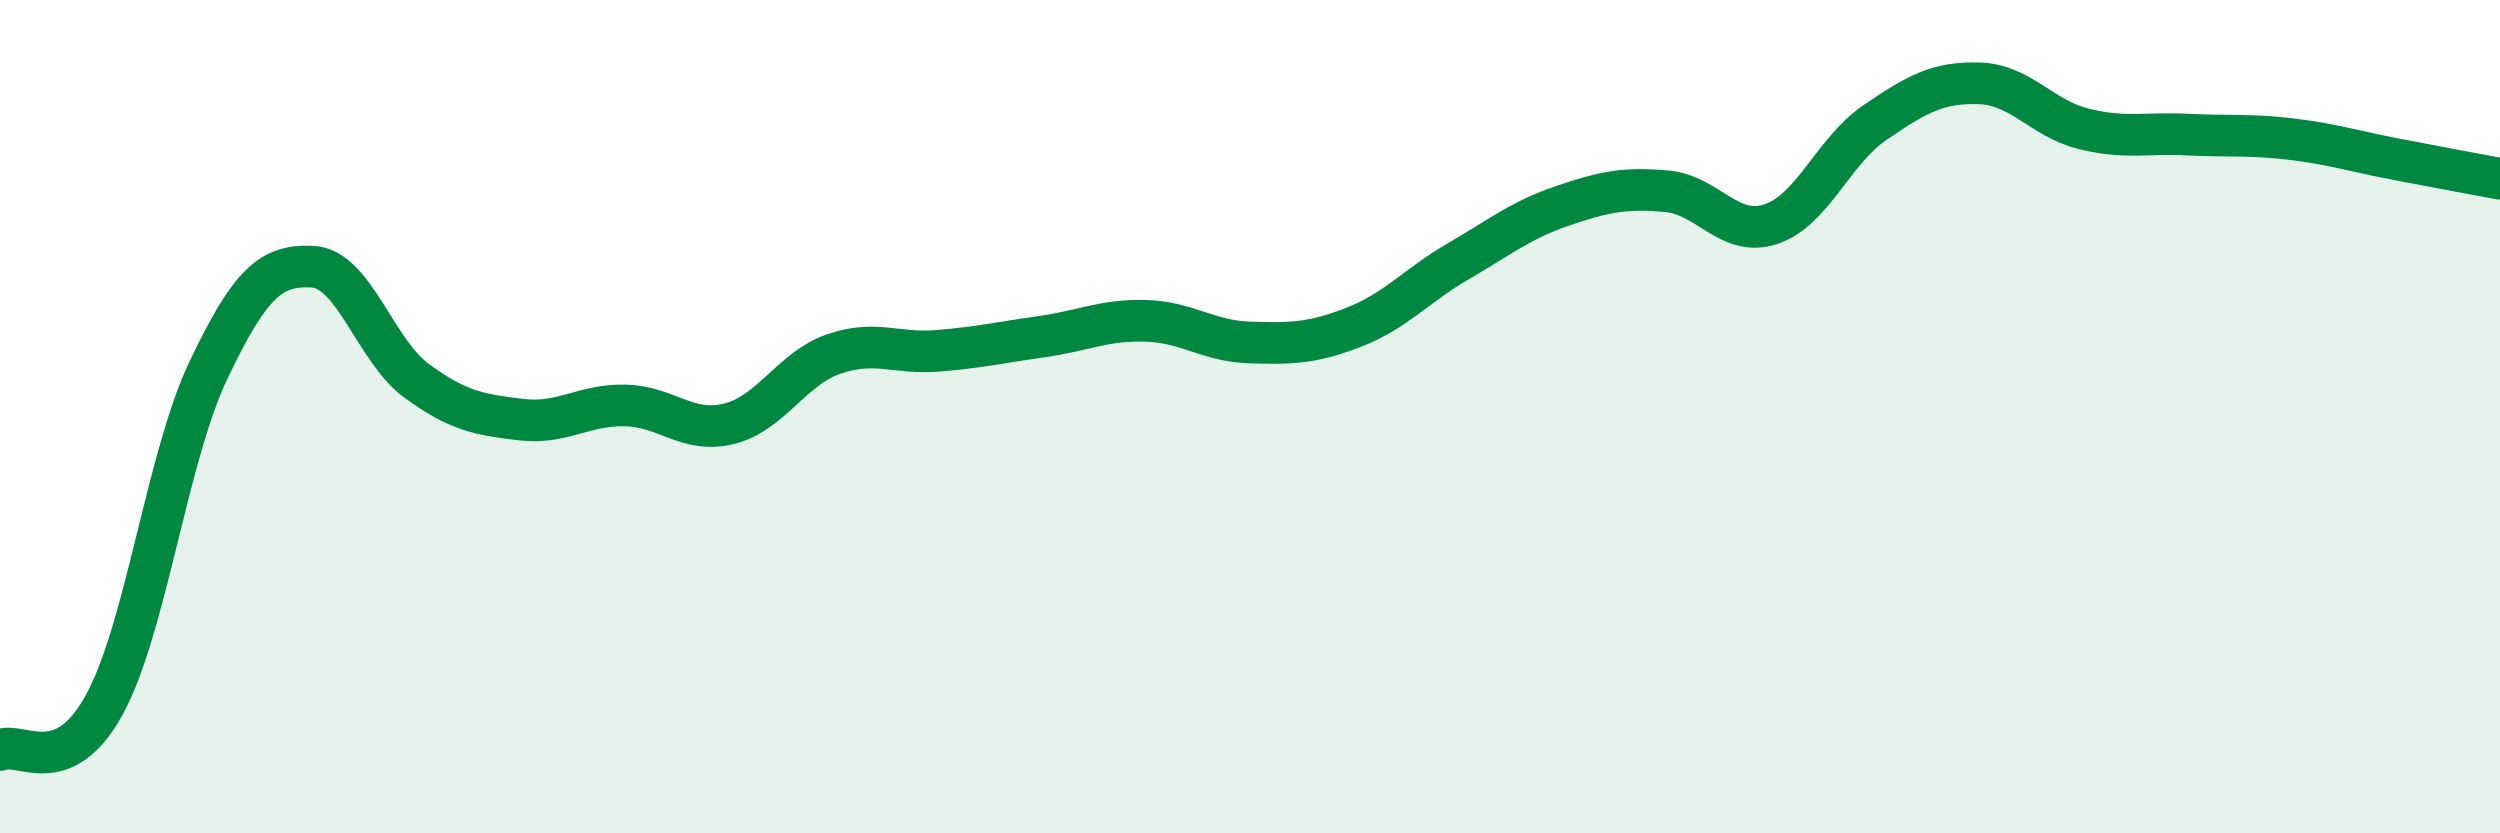
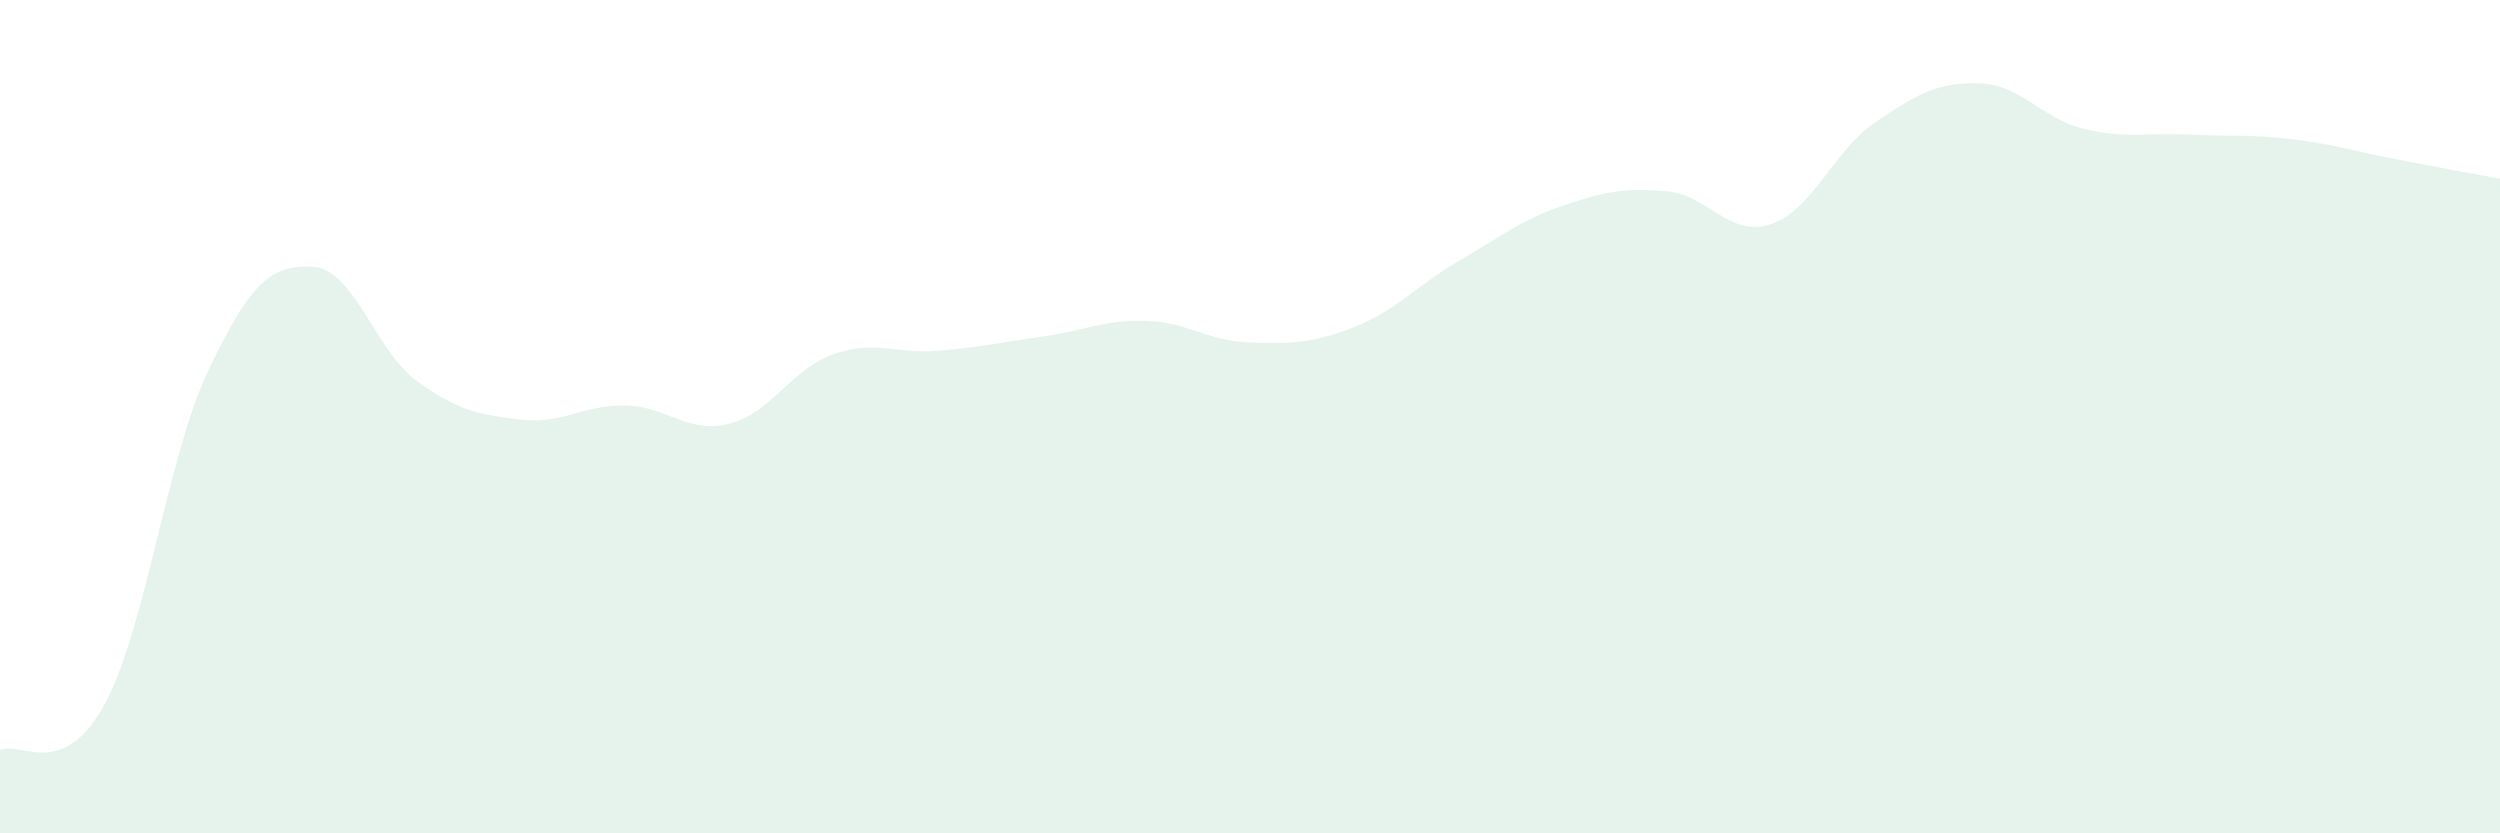
<svg xmlns="http://www.w3.org/2000/svg" width="60" height="20" viewBox="0 0 60 20">
  <path d="M 0,18 C 0.5,17.78 1.5,18.74 2.5,16.92 C 3.5,15.1 4,10.99 5,8.89 C 6,6.79 6.5,6.35 7.5,6.4 C 8.5,6.45 9,8.41 10,9.14 C 11,9.87 11.5,9.95 12.5,10.07 C 13.5,10.19 14,9.71 15,9.73 C 16,9.75 16.5,10.42 17.5,10.17 C 18.5,9.92 19,8.85 20,8.5 C 21,8.15 21.5,8.5 22.5,8.42 C 23.5,8.34 24,8.22 25,8.08 C 26,7.94 26.5,7.67 27.5,7.7 C 28.5,7.73 29,8.19 30,8.22 C 31,8.25 31.5,8.24 32.5,7.85 C 33.5,7.46 34,6.85 35,6.27 C 36,5.69 36.5,5.28 37.5,4.94 C 38.5,4.6 39,4.5 40,4.59 C 41,4.68 41.5,5.71 42.5,5.38 C 43.5,5.05 44,3.62 45,2.94 C 46,2.26 46.5,1.97 47.5,2 C 48.5,2.03 49,2.84 50,3.09 C 51,3.34 51.5,3.18 52.5,3.23 C 53.5,3.28 54,3.22 55,3.34 C 56,3.46 56.5,3.63 57.5,3.82 C 58.5,4.01 59.5,4.2 60,4.29L60 20L0 20Z" fill="#008740" opacity="0.1" stroke-linecap="round" stroke-linejoin="round" />
-   <path d="M 0,18 C 0.5,17.78 1.5,18.74 2.5,16.92 C 3.5,15.1 4,10.99 5,8.89 C 6,6.79 6.5,6.35 7.5,6.4 C 8.5,6.45 9,8.41 10,9.14 C 11,9.87 11.5,9.95 12.5,10.07 C 13.5,10.19 14,9.71 15,9.73 C 16,9.75 16.5,10.42 17.5,10.17 C 18.5,9.92 19,8.85 20,8.5 C 21,8.15 21.5,8.5 22.5,8.42 C 23.5,8.34 24,8.22 25,8.08 C 26,7.94 26.5,7.67 27.5,7.7 C 28.5,7.73 29,8.19 30,8.22 C 31,8.25 31.5,8.24 32.5,7.85 C 33.5,7.46 34,6.85 35,6.27 C 36,5.69 36.5,5.28 37.5,4.94 C 38.5,4.6 39,4.5 40,4.59 C 41,4.68 41.5,5.71 42.5,5.38 C 43.5,5.05 44,3.62 45,2.94 C 46,2.26 46.5,1.97 47.5,2 C 48.5,2.03 49,2.84 50,3.09 C 51,3.34 51.5,3.18 52.5,3.23 C 53.5,3.28 54,3.22 55,3.34 C 56,3.46 56.5,3.63 57.5,3.82 C 58.5,4.01 59.5,4.2 60,4.29" stroke="#008740" stroke-width="1" fill="none" stroke-linecap="round" stroke-linejoin="round" />
</svg>